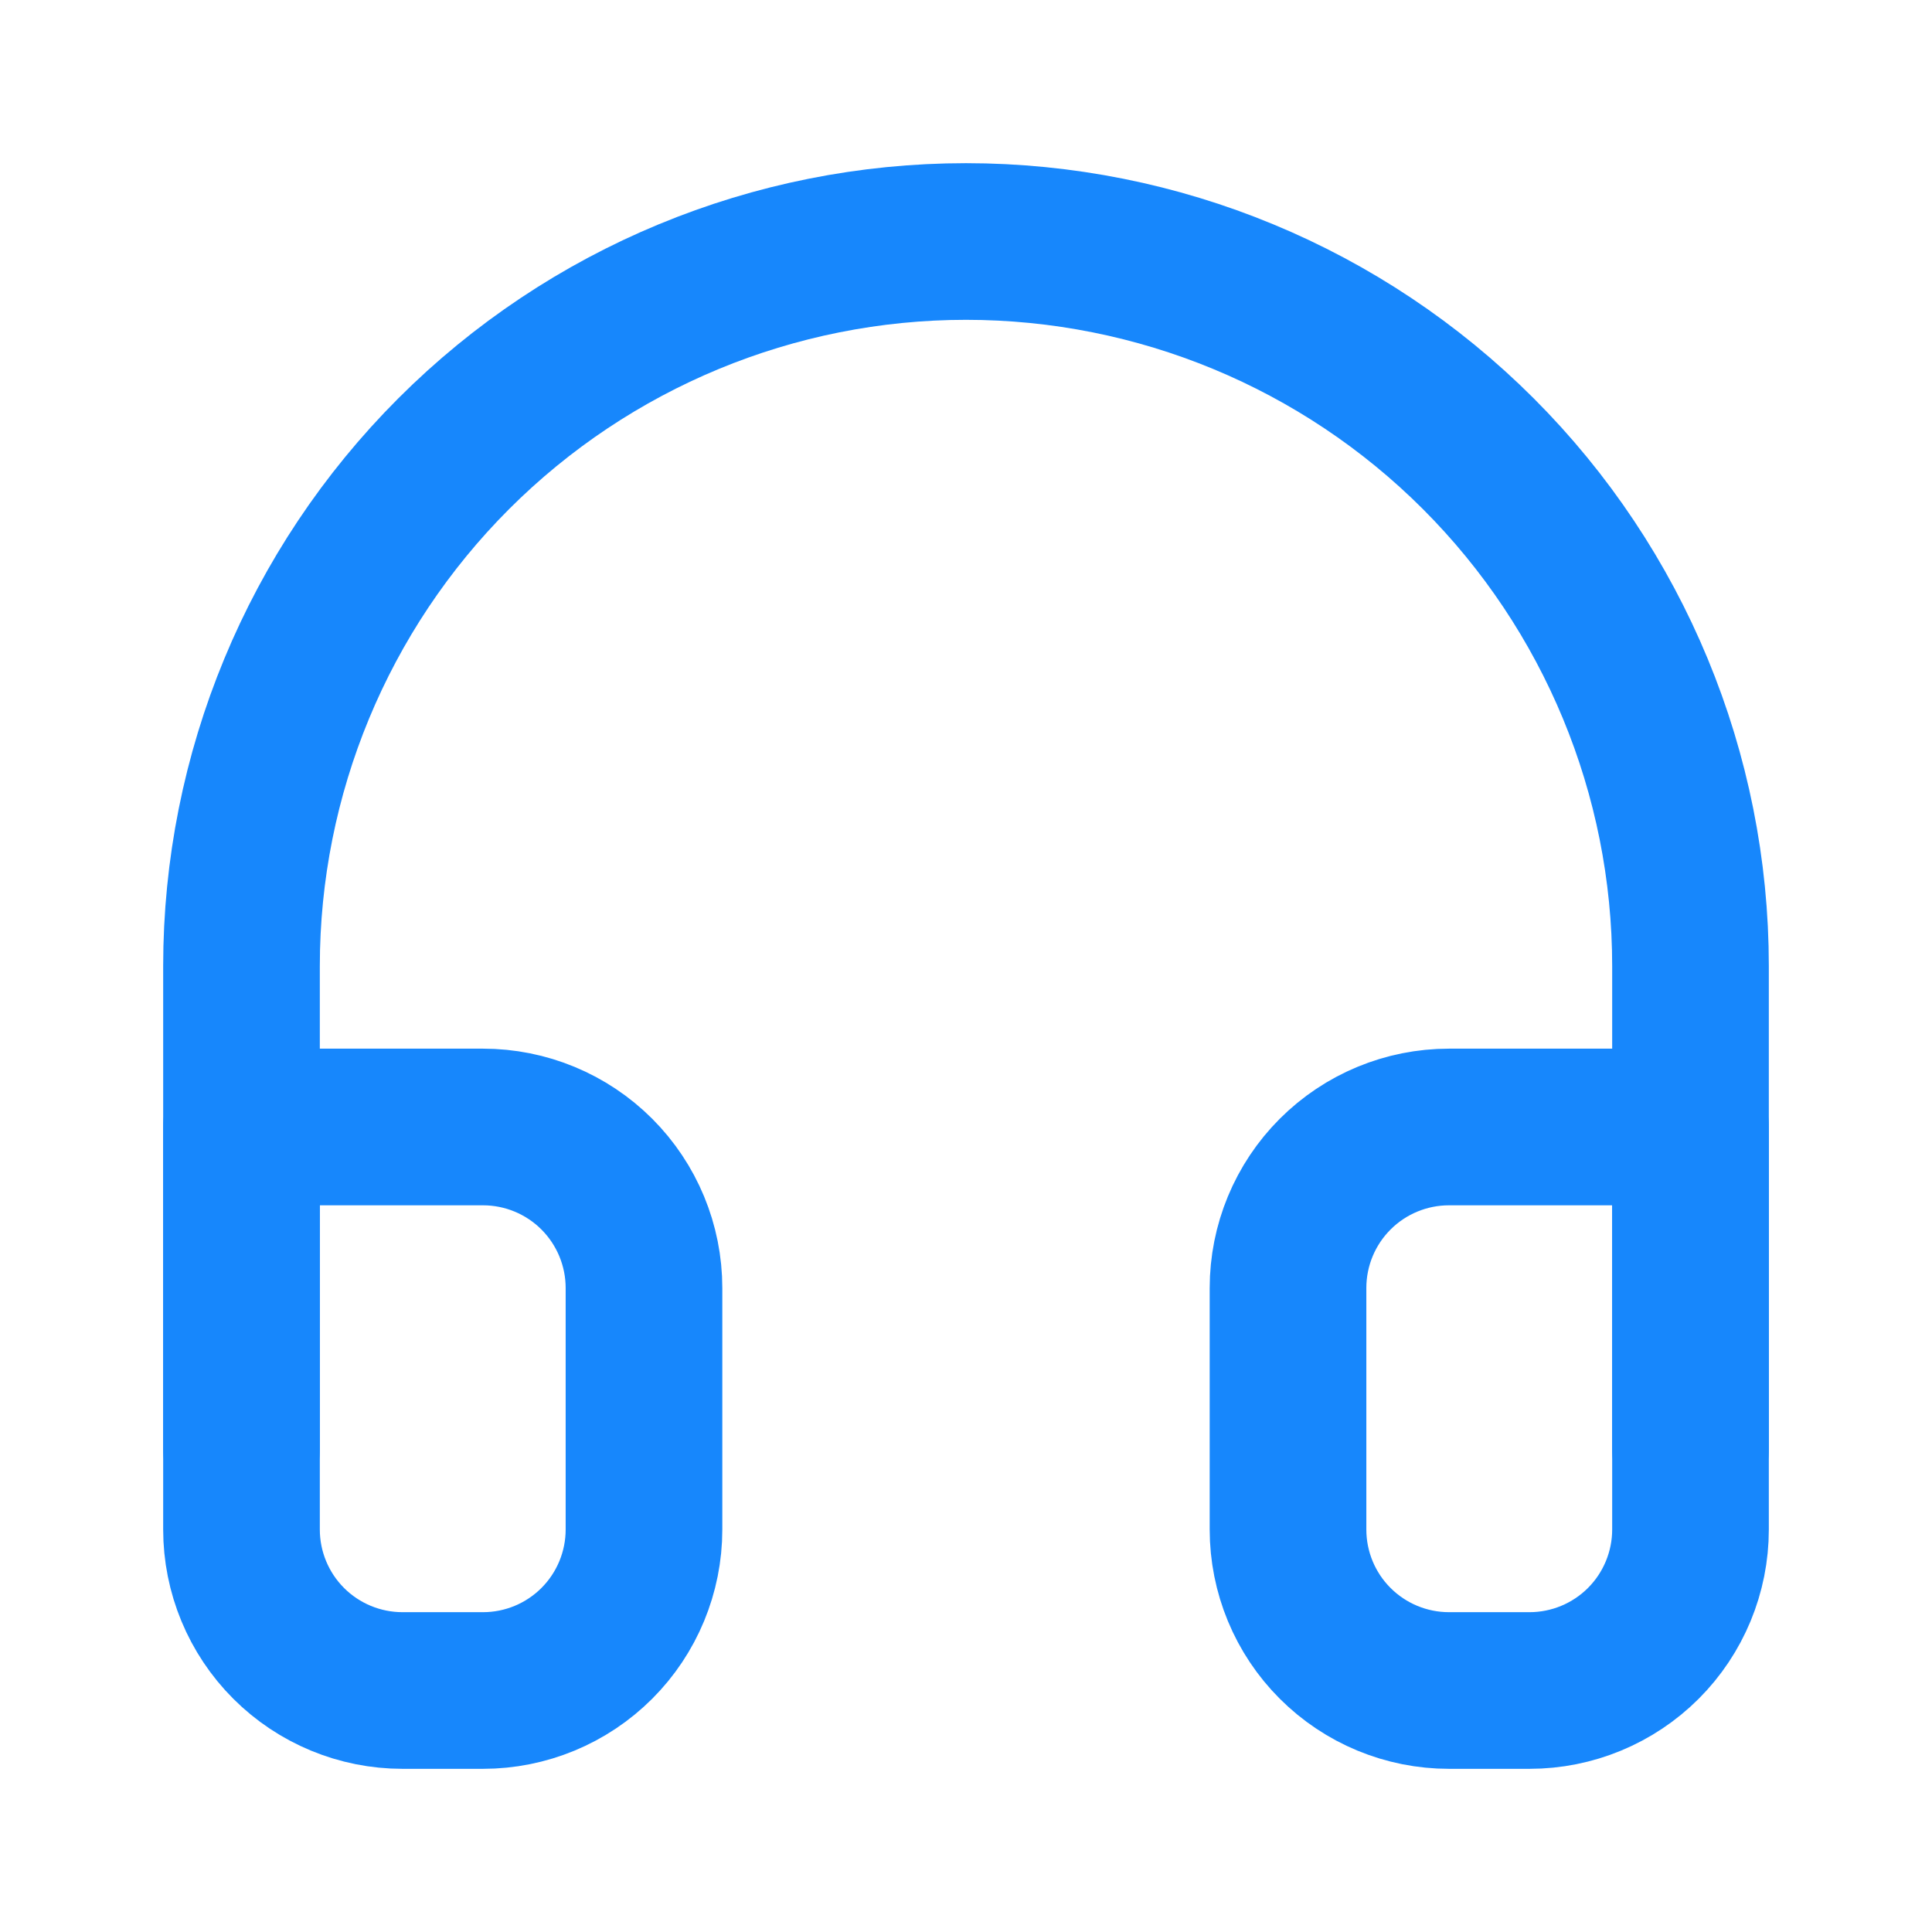
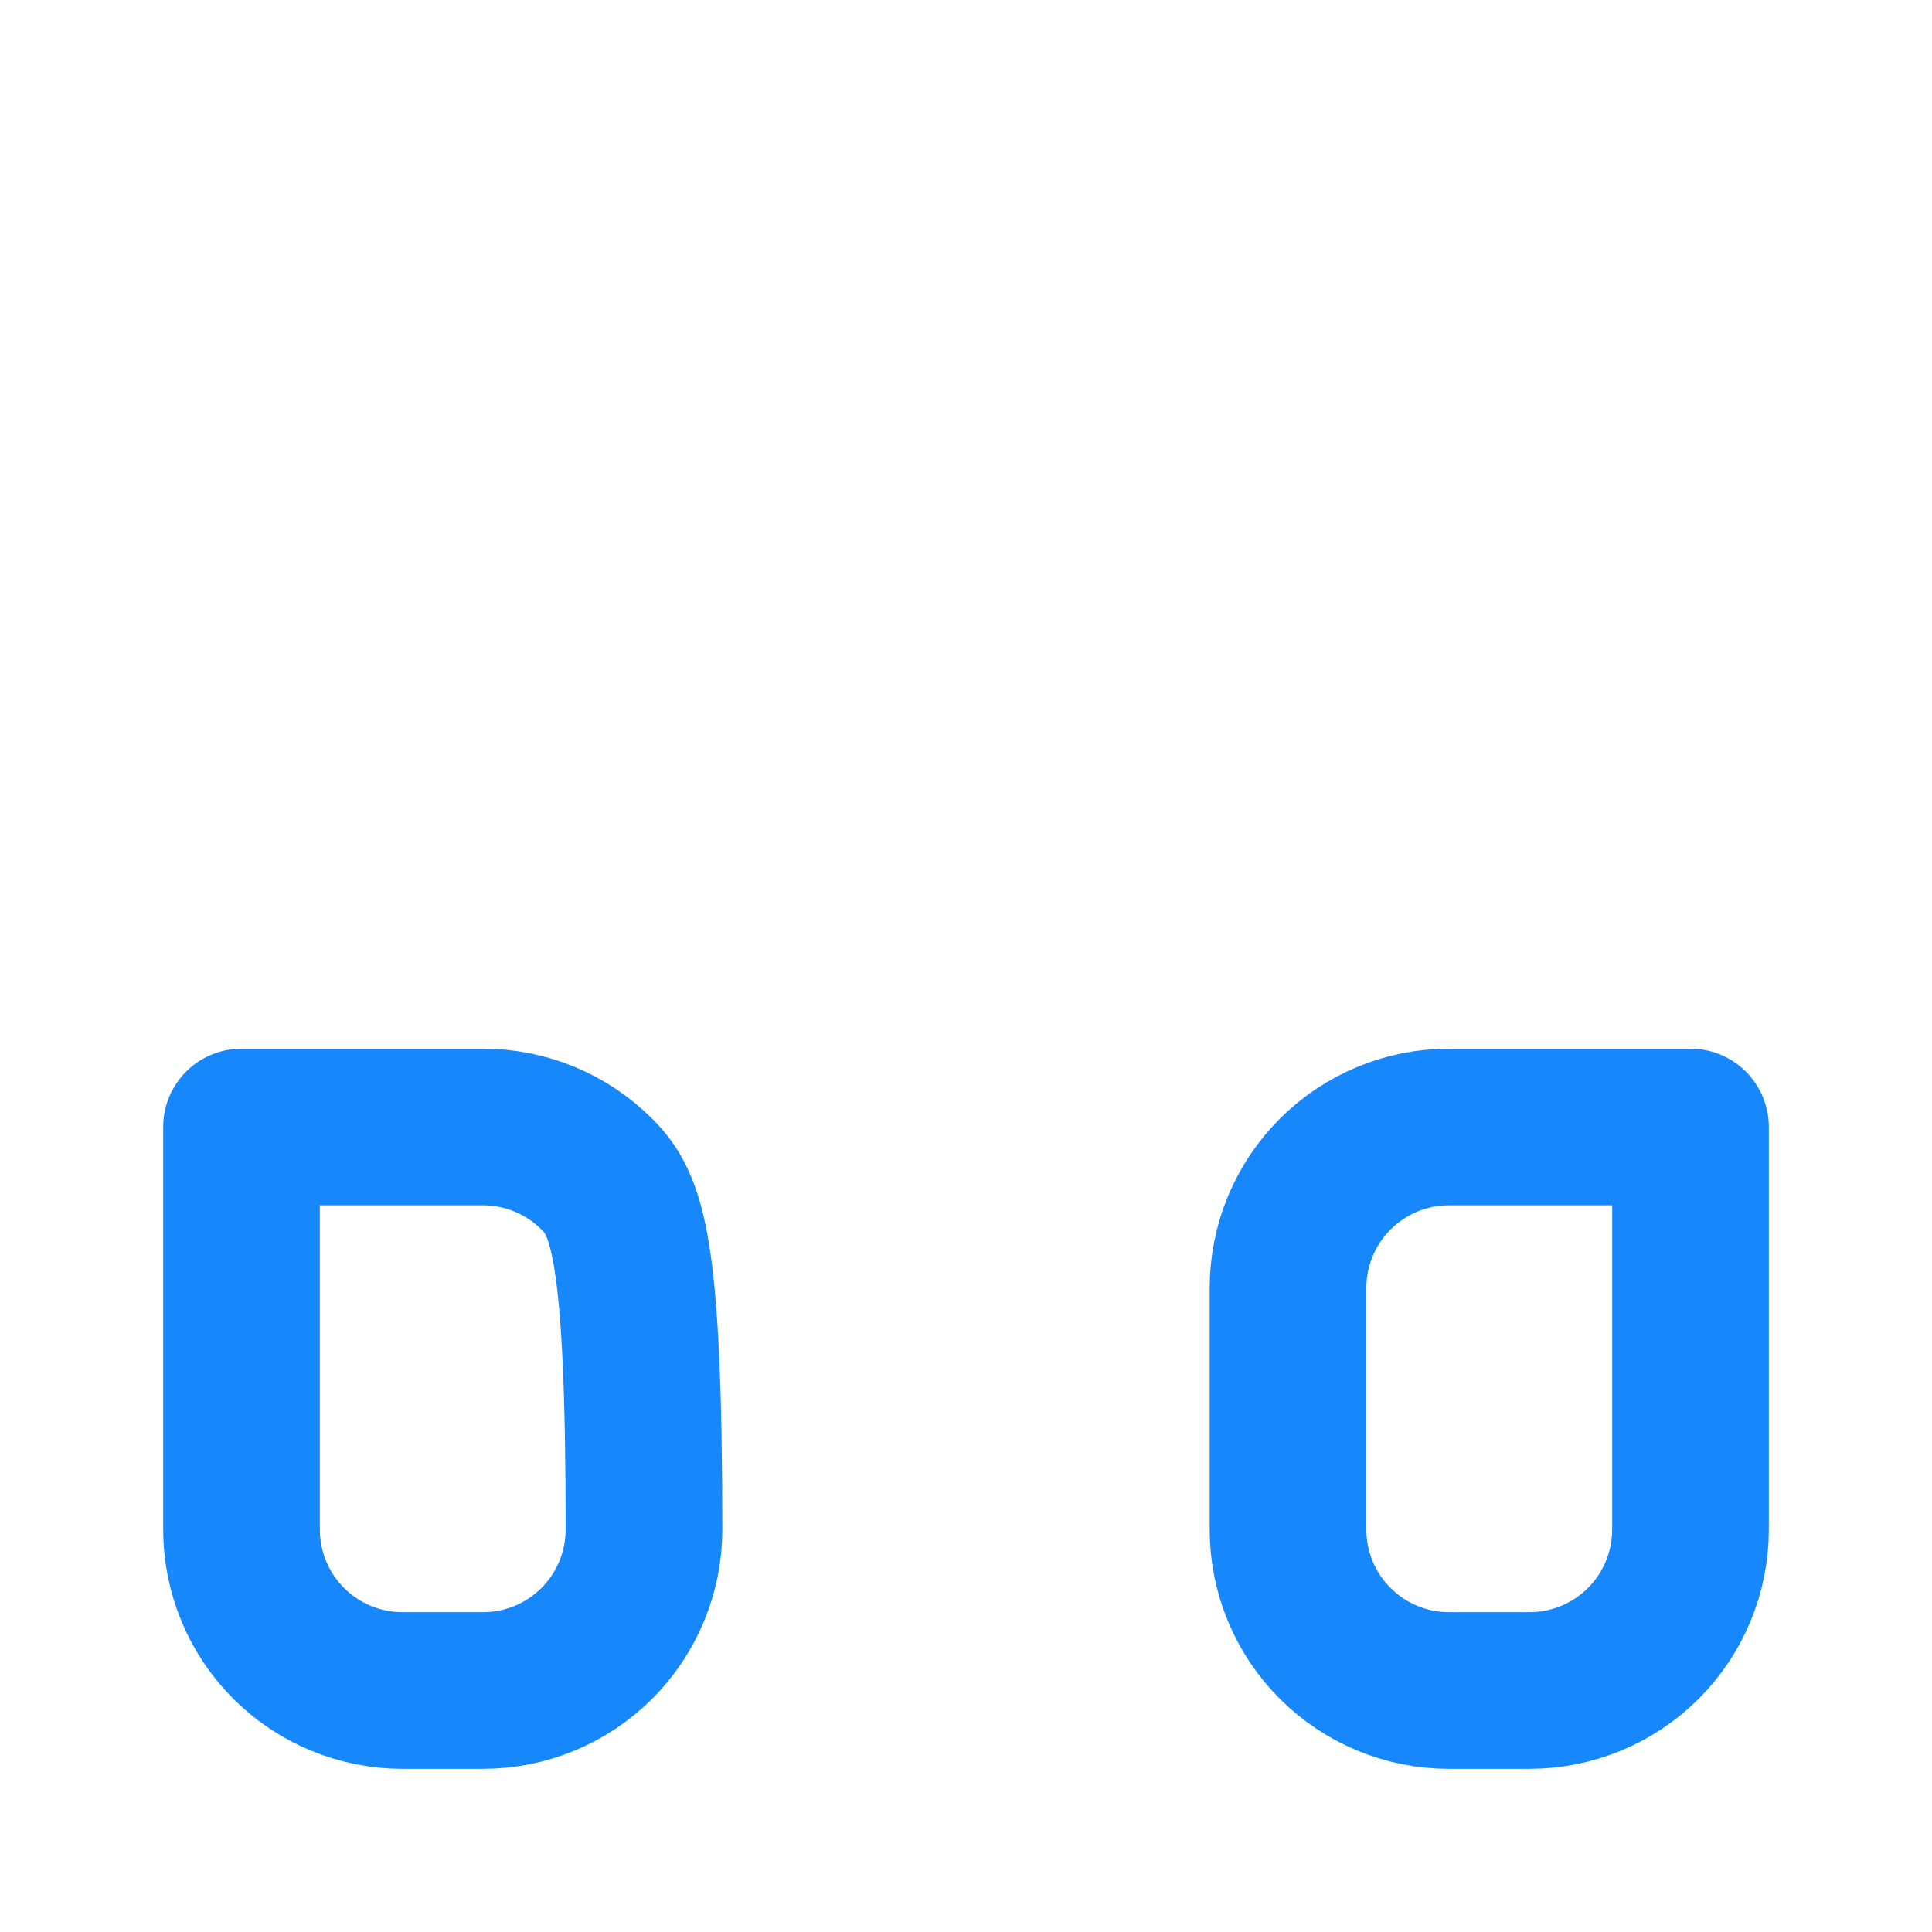
<svg xmlns="http://www.w3.org/2000/svg" width="37" height="37" viewBox="0 0 37 37" fill="none">
-   <path d="M4.625 27.75V18.5C4.625 14.82 6.087 11.291 8.689 8.689C11.291 6.087 14.82 4.625 18.5 4.625C22.18 4.625 25.709 6.087 28.311 8.689C30.913 11.291 32.375 14.82 32.375 18.5V27.75" stroke="#1787FC" stroke-width="3" stroke-linecap="round" stroke-linejoin="round" />
-   <path d="M32.375 29.292C32.375 30.109 32.05 30.894 31.472 31.472C30.894 32.05 30.109 32.375 29.292 32.375H27.75C26.932 32.375 26.148 32.05 25.57 31.472C24.991 30.894 24.667 30.109 24.667 29.292V24.667C24.667 23.849 24.991 23.065 25.57 22.486C26.148 21.908 26.932 21.583 27.75 21.583H32.375V29.292ZM4.625 29.292C4.625 30.109 4.95 30.894 5.528 31.472C6.106 32.05 6.891 32.375 7.708 32.375H9.25C10.068 32.375 10.852 32.05 11.43 31.472C12.008 30.894 12.333 30.109 12.333 29.292V24.667C12.333 23.849 12.008 23.065 11.43 22.486C10.852 21.908 10.068 21.583 9.25 21.583H4.625V29.292Z" stroke="#1787FC" stroke-width="3" stroke-linecap="round" stroke-linejoin="round" />
+   <path d="M32.375 29.292C32.375 30.109 32.05 30.894 31.472 31.472C30.894 32.05 30.109 32.375 29.292 32.375H27.75C26.932 32.375 26.148 32.05 25.57 31.472C24.991 30.894 24.667 30.109 24.667 29.292V24.667C24.667 23.849 24.991 23.065 25.57 22.486C26.148 21.908 26.932 21.583 27.75 21.583H32.375V29.292ZM4.625 29.292C4.625 30.109 4.95 30.894 5.528 31.472C6.106 32.05 6.891 32.375 7.708 32.375H9.25C10.068 32.375 10.852 32.05 11.43 31.472C12.008 30.894 12.333 30.109 12.333 29.292C12.333 23.849 12.008 23.065 11.43 22.486C10.852 21.908 10.068 21.583 9.25 21.583H4.625V29.292Z" stroke="#1787FC" stroke-width="3" stroke-linecap="round" stroke-linejoin="round" />
</svg>